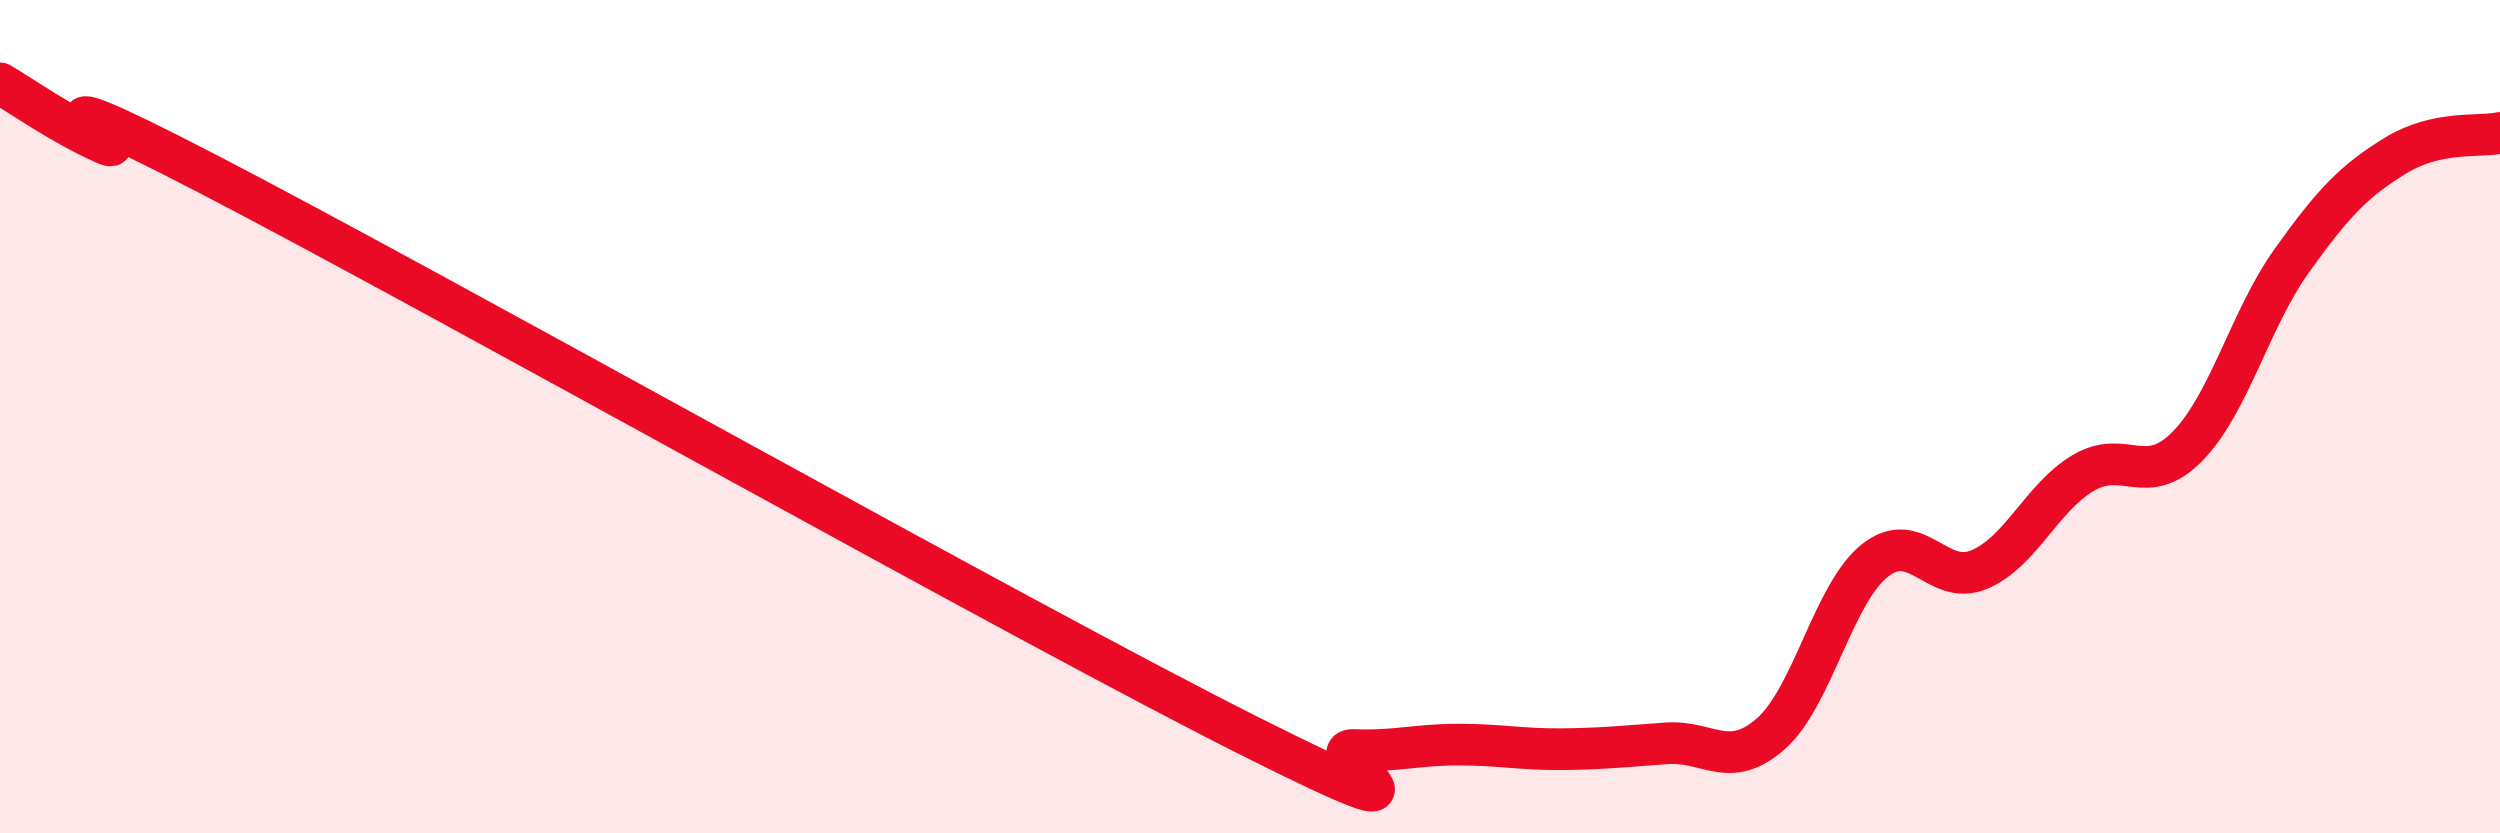
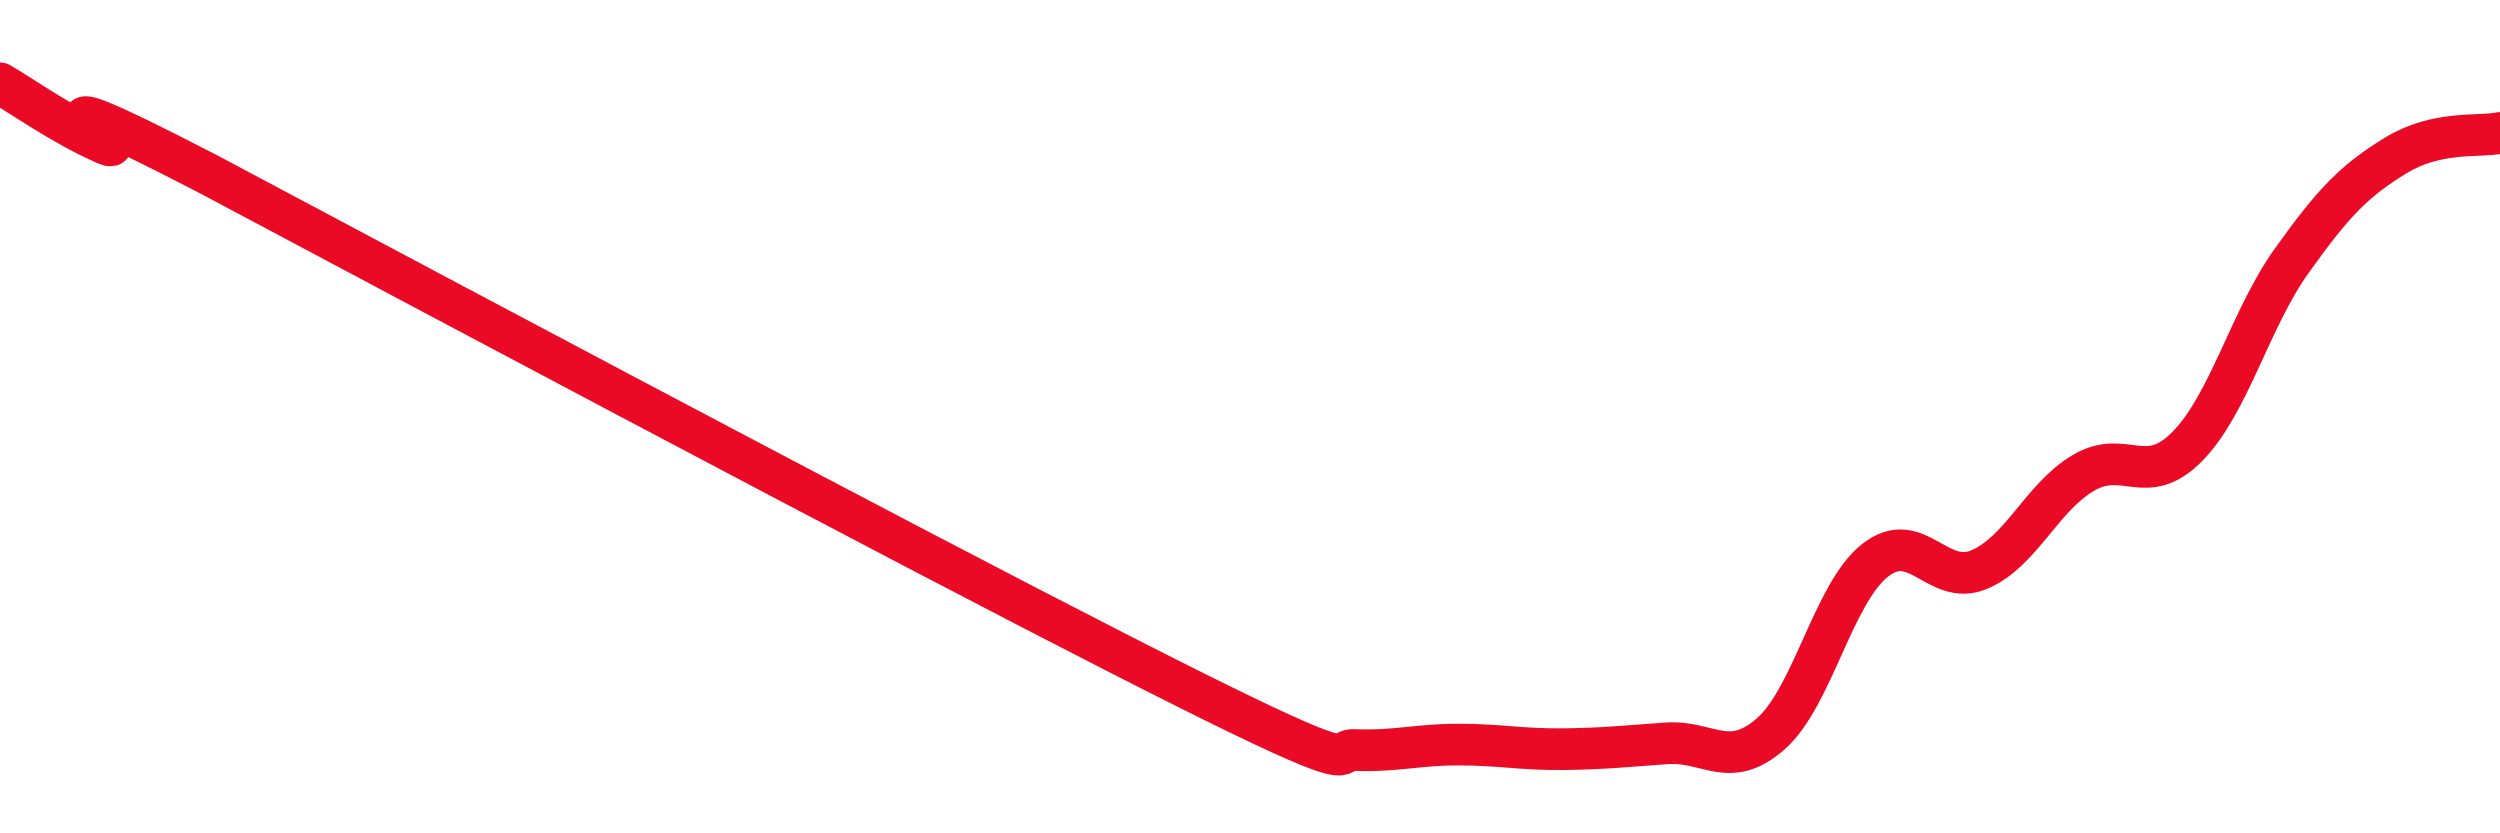
<svg xmlns="http://www.w3.org/2000/svg" width="60" height="20" viewBox="0 0 60 20">
-   <path d="M 0,2 C 0.5,2.29 1.5,3 2.5,3.44 C 3.5,3.88 -0.5,1.33 5,4.18 C 10.5,7.03 24.5,14.91 30,17.67 C 35.5,20.43 31.5,17.96 32.5,18 C 33.5,18.04 34,17.87 35,17.87 C 36,17.87 36.5,17.99 37.5,17.98 C 38.5,17.97 39,17.91 40,17.84 C 41,17.77 41.5,18.49 42.5,17.61 C 43.5,16.73 44,14.24 45,13.45 C 46,12.66 46.5,14.09 47.5,13.67 C 48.5,13.25 49,11.94 50,11.35 C 51,10.76 51.5,11.73 52.5,10.71 C 53.5,9.69 54,7.66 55,6.26 C 56,4.86 56.5,4.34 57.5,3.73 C 58.5,3.12 59.5,3.3 60,3.19L60 20L0 20Z" fill="#EB0A25" opacity="0.1" stroke-linecap="round" stroke-linejoin="round" />
-   <path d="M 0,2 C 0.5,2.29 1.5,3 2.5,3.44 C 3.5,3.88 -0.5,1.33 5,4.18 C 10.5,7.03 24.5,14.91 30,17.67 C 35.5,20.43 31.5,17.96 32.5,18 C 33.5,18.04 34,17.87 35,17.87 C 36,17.87 36.5,17.99 37.5,17.98 C 38.5,17.97 39,17.91 40,17.84 C 41,17.77 41.5,18.49 42.5,17.61 C 43.5,16.73 44,14.24 45,13.45 C 46,12.66 46.5,14.09 47.5,13.67 C 48.5,13.25 49,11.94 50,11.35 C 51,10.76 51.5,11.73 52.5,10.71 C 53.5,9.69 54,7.66 55,6.26 C 56,4.86 56.5,4.34 57.5,3.73 C 58.5,3.12 59.5,3.3 60,3.19" stroke="#EB0A25" stroke-width="1" fill="none" stroke-linecap="round" stroke-linejoin="round" />
+   <path d="M 0,2 C 0.5,2.29 1.5,3 2.5,3.44 C 3.5,3.88 -0.5,1.33 5,4.18 C 35.5,20.43 31.5,17.96 32.5,18 C 33.5,18.04 34,17.87 35,17.87 C 36,17.87 36.5,17.99 37.5,17.98 C 38.5,17.97 39,17.91 40,17.84 C 41,17.77 41.5,18.49 42.5,17.61 C 43.5,16.73 44,14.24 45,13.45 C 46,12.66 46.5,14.09 47.5,13.67 C 48.5,13.25 49,11.94 50,11.35 C 51,10.76 51.5,11.73 52.5,10.71 C 53.5,9.69 54,7.66 55,6.26 C 56,4.86 56.5,4.34 57.5,3.73 C 58.5,3.12 59.5,3.3 60,3.19" stroke="#EB0A25" stroke-width="1" fill="none" stroke-linecap="round" stroke-linejoin="round" />
</svg>